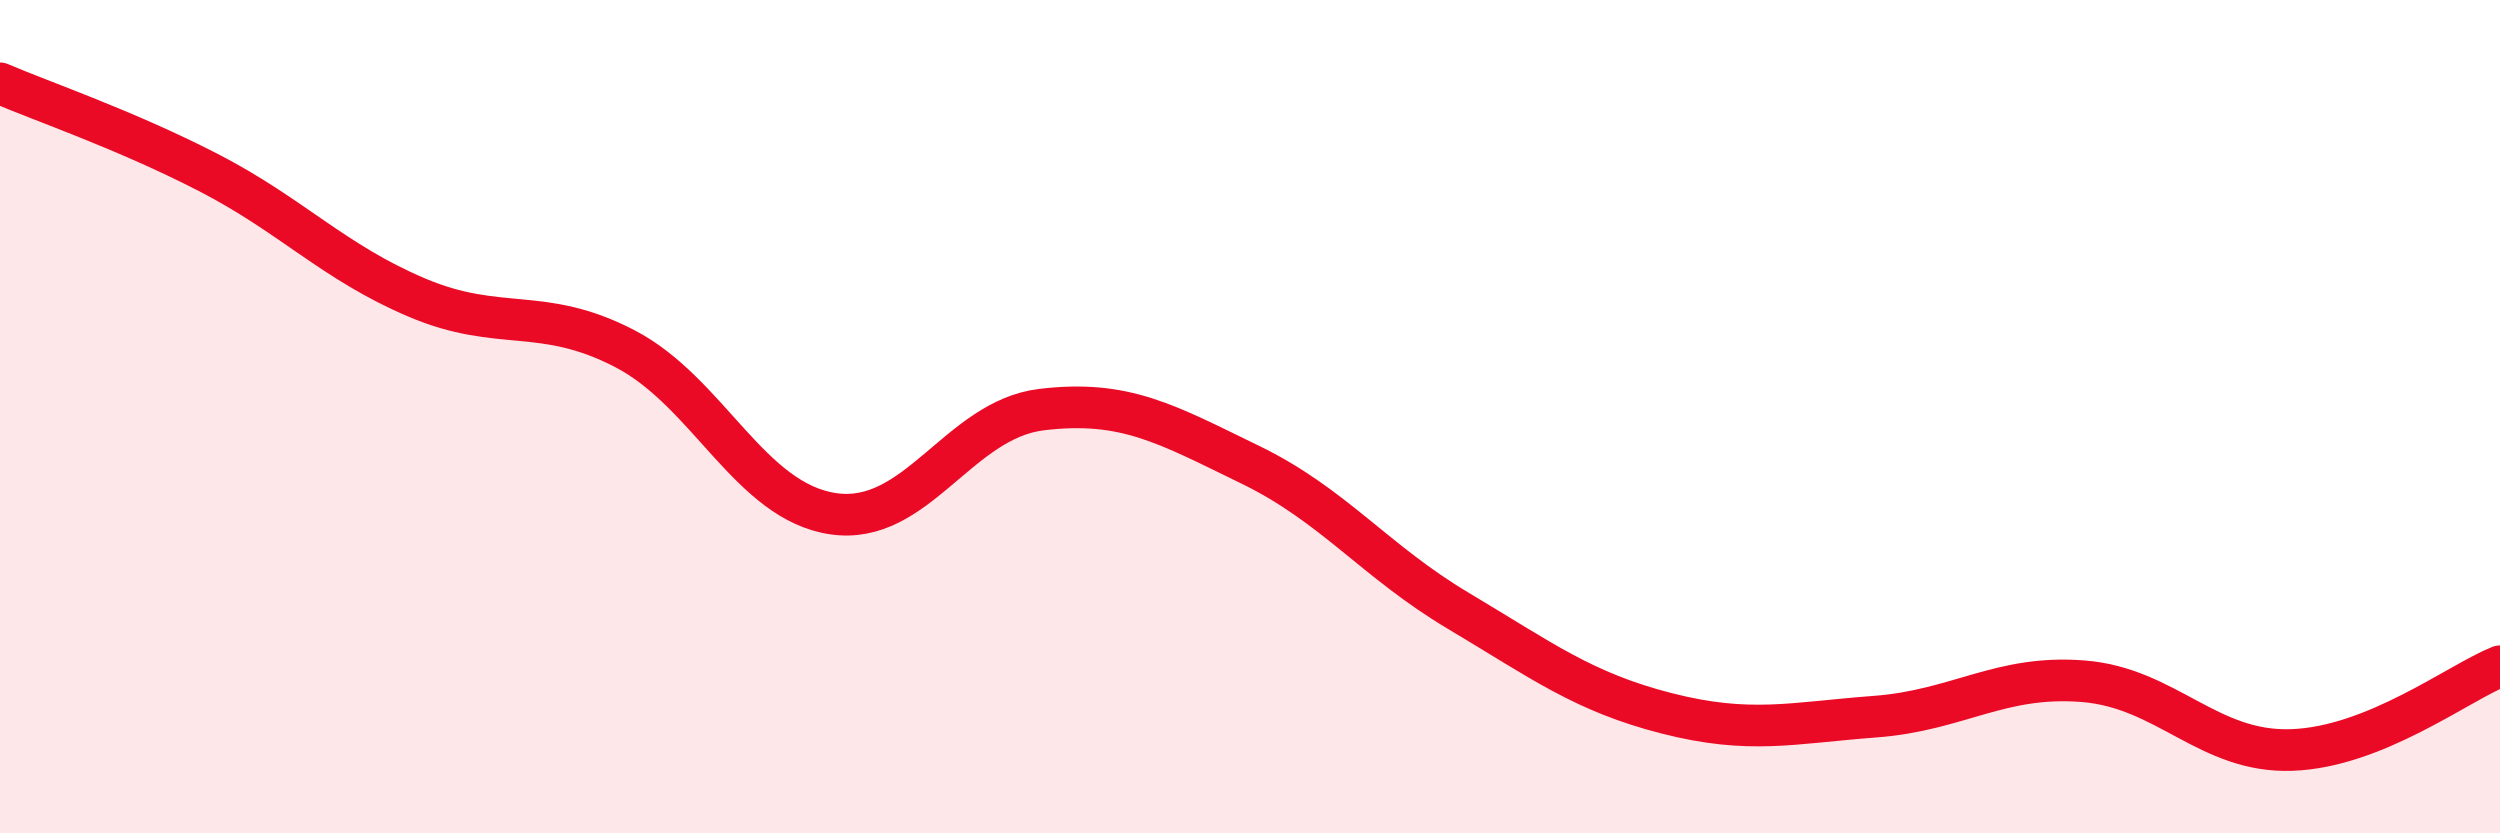
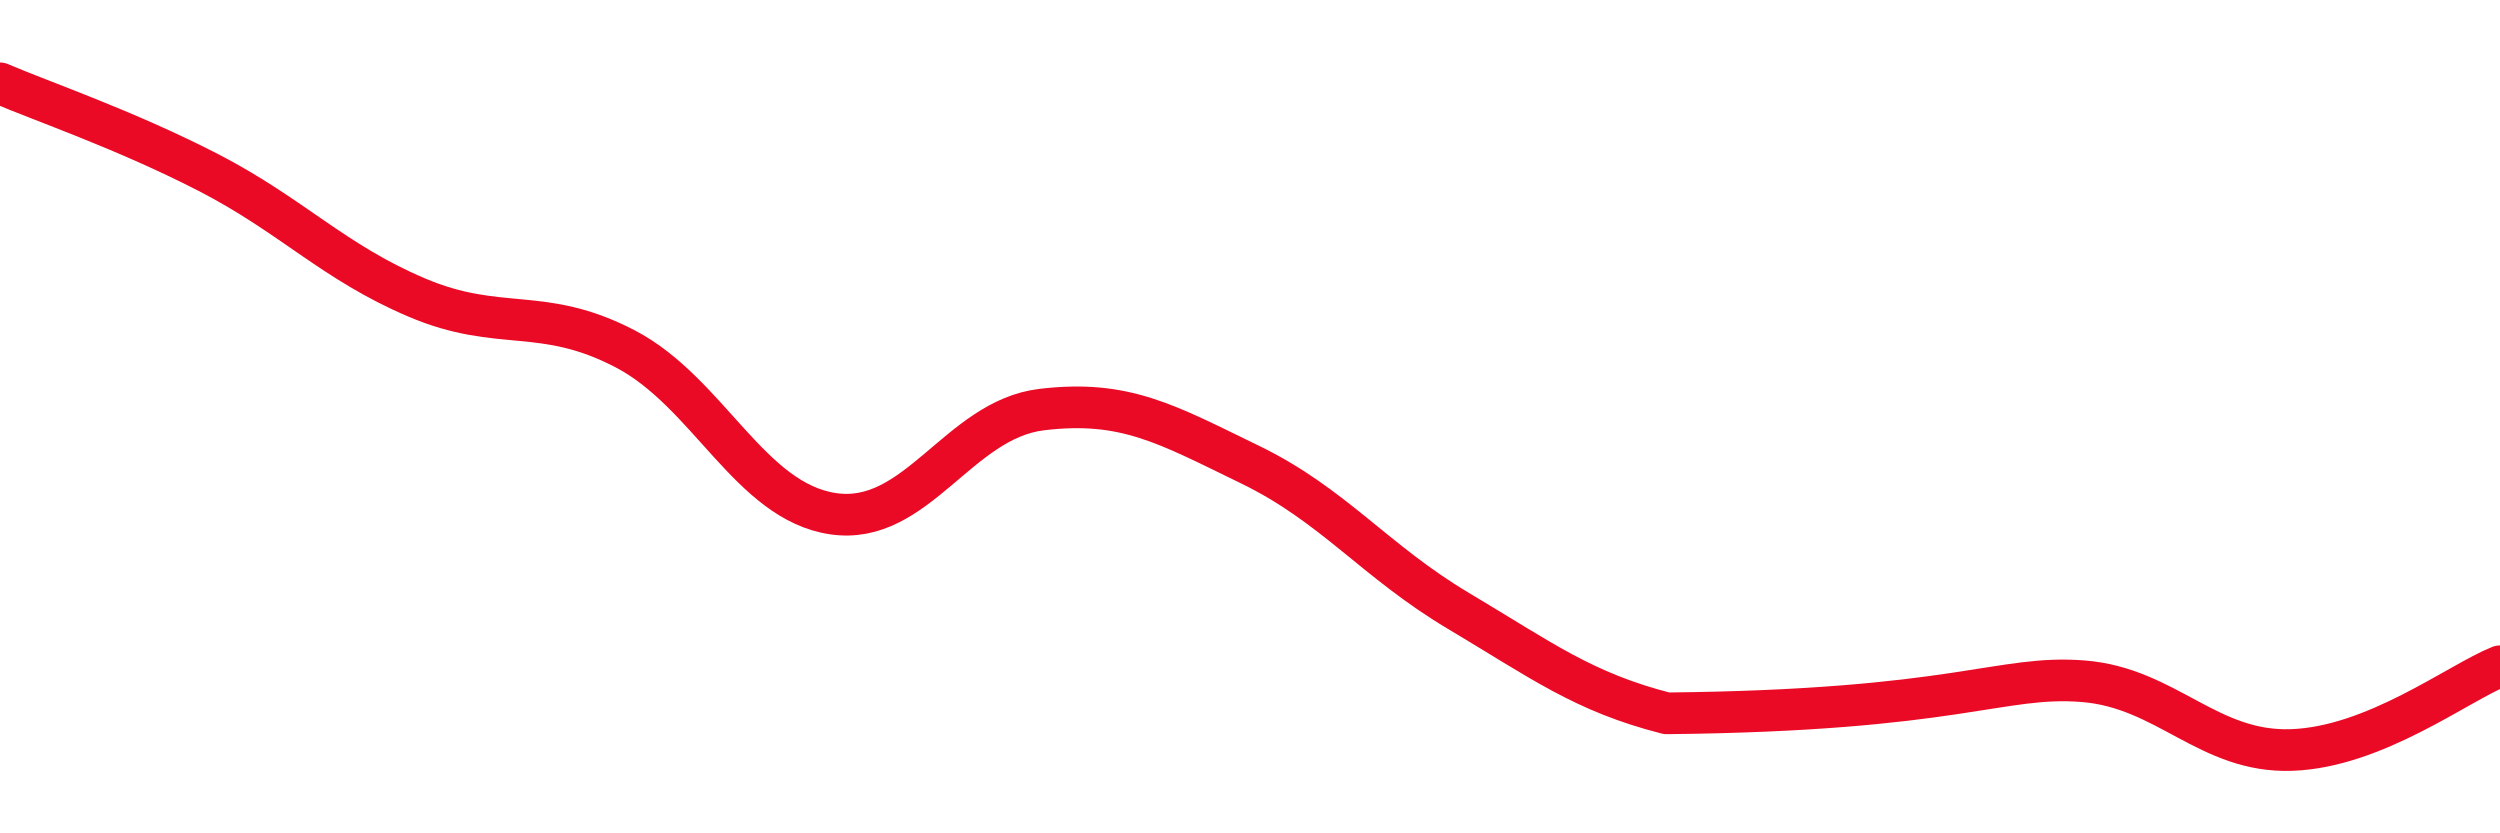
<svg xmlns="http://www.w3.org/2000/svg" width="60" height="20" viewBox="0 0 60 20">
-   <path d="M 0,2 C 1,2.43 3,3.11 5,4.14 C 7,5.17 8,6.29 10,7.14 C 12,7.99 13,7.33 15,8.37 C 17,9.41 18,12.04 20,12.33 C 22,12.62 23,10.07 25,9.83 C 27,9.59 28,10.18 30,11.15 C 32,12.12 33,13.47 35,14.66 C 37,15.85 38,16.61 40,17.12 C 42,17.63 43,17.35 45,17.2 C 47,17.05 48,16.19 50,16.35 C 52,16.51 53,18.07 55,18 C 57,17.93 59,16.39 60,15.99L60 20L0 20Z" fill="#EB0A25" opacity="0.1" stroke-linecap="round" stroke-linejoin="round" />
-   <path d="M 0,2 C 1,2.43 3,3.11 5,4.14 C 7,5.17 8,6.29 10,7.14 C 12,7.99 13,7.33 15,8.37 C 17,9.41 18,12.04 20,12.33 C 22,12.62 23,10.07 25,9.83 C 27,9.59 28,10.18 30,11.15 C 32,12.12 33,13.47 35,14.66 C 37,15.85 38,16.61 40,17.12 C 42,17.63 43,17.35 45,17.2 C 47,17.05 48,16.19 50,16.35 C 52,16.51 53,18.07 55,18 C 57,17.93 59,16.39 60,15.99" stroke="#EB0A25" stroke-width="1" fill="none" stroke-linecap="round" stroke-linejoin="round" />
+   <path d="M 0,2 C 1,2.43 3,3.11 5,4.14 C 7,5.17 8,6.29 10,7.14 C 12,7.99 13,7.33 15,8.37 C 17,9.41 18,12.04 20,12.33 C 22,12.62 23,10.07 25,9.83 C 27,9.59 28,10.18 30,11.15 C 32,12.12 33,13.47 35,14.66 C 37,15.85 38,16.61 40,17.12 C 47,17.05 48,16.19 50,16.35 C 52,16.51 53,18.07 55,18 C 57,17.93 59,16.39 60,15.99" stroke="#EB0A25" stroke-width="1" fill="none" stroke-linecap="round" stroke-linejoin="round" />
</svg>